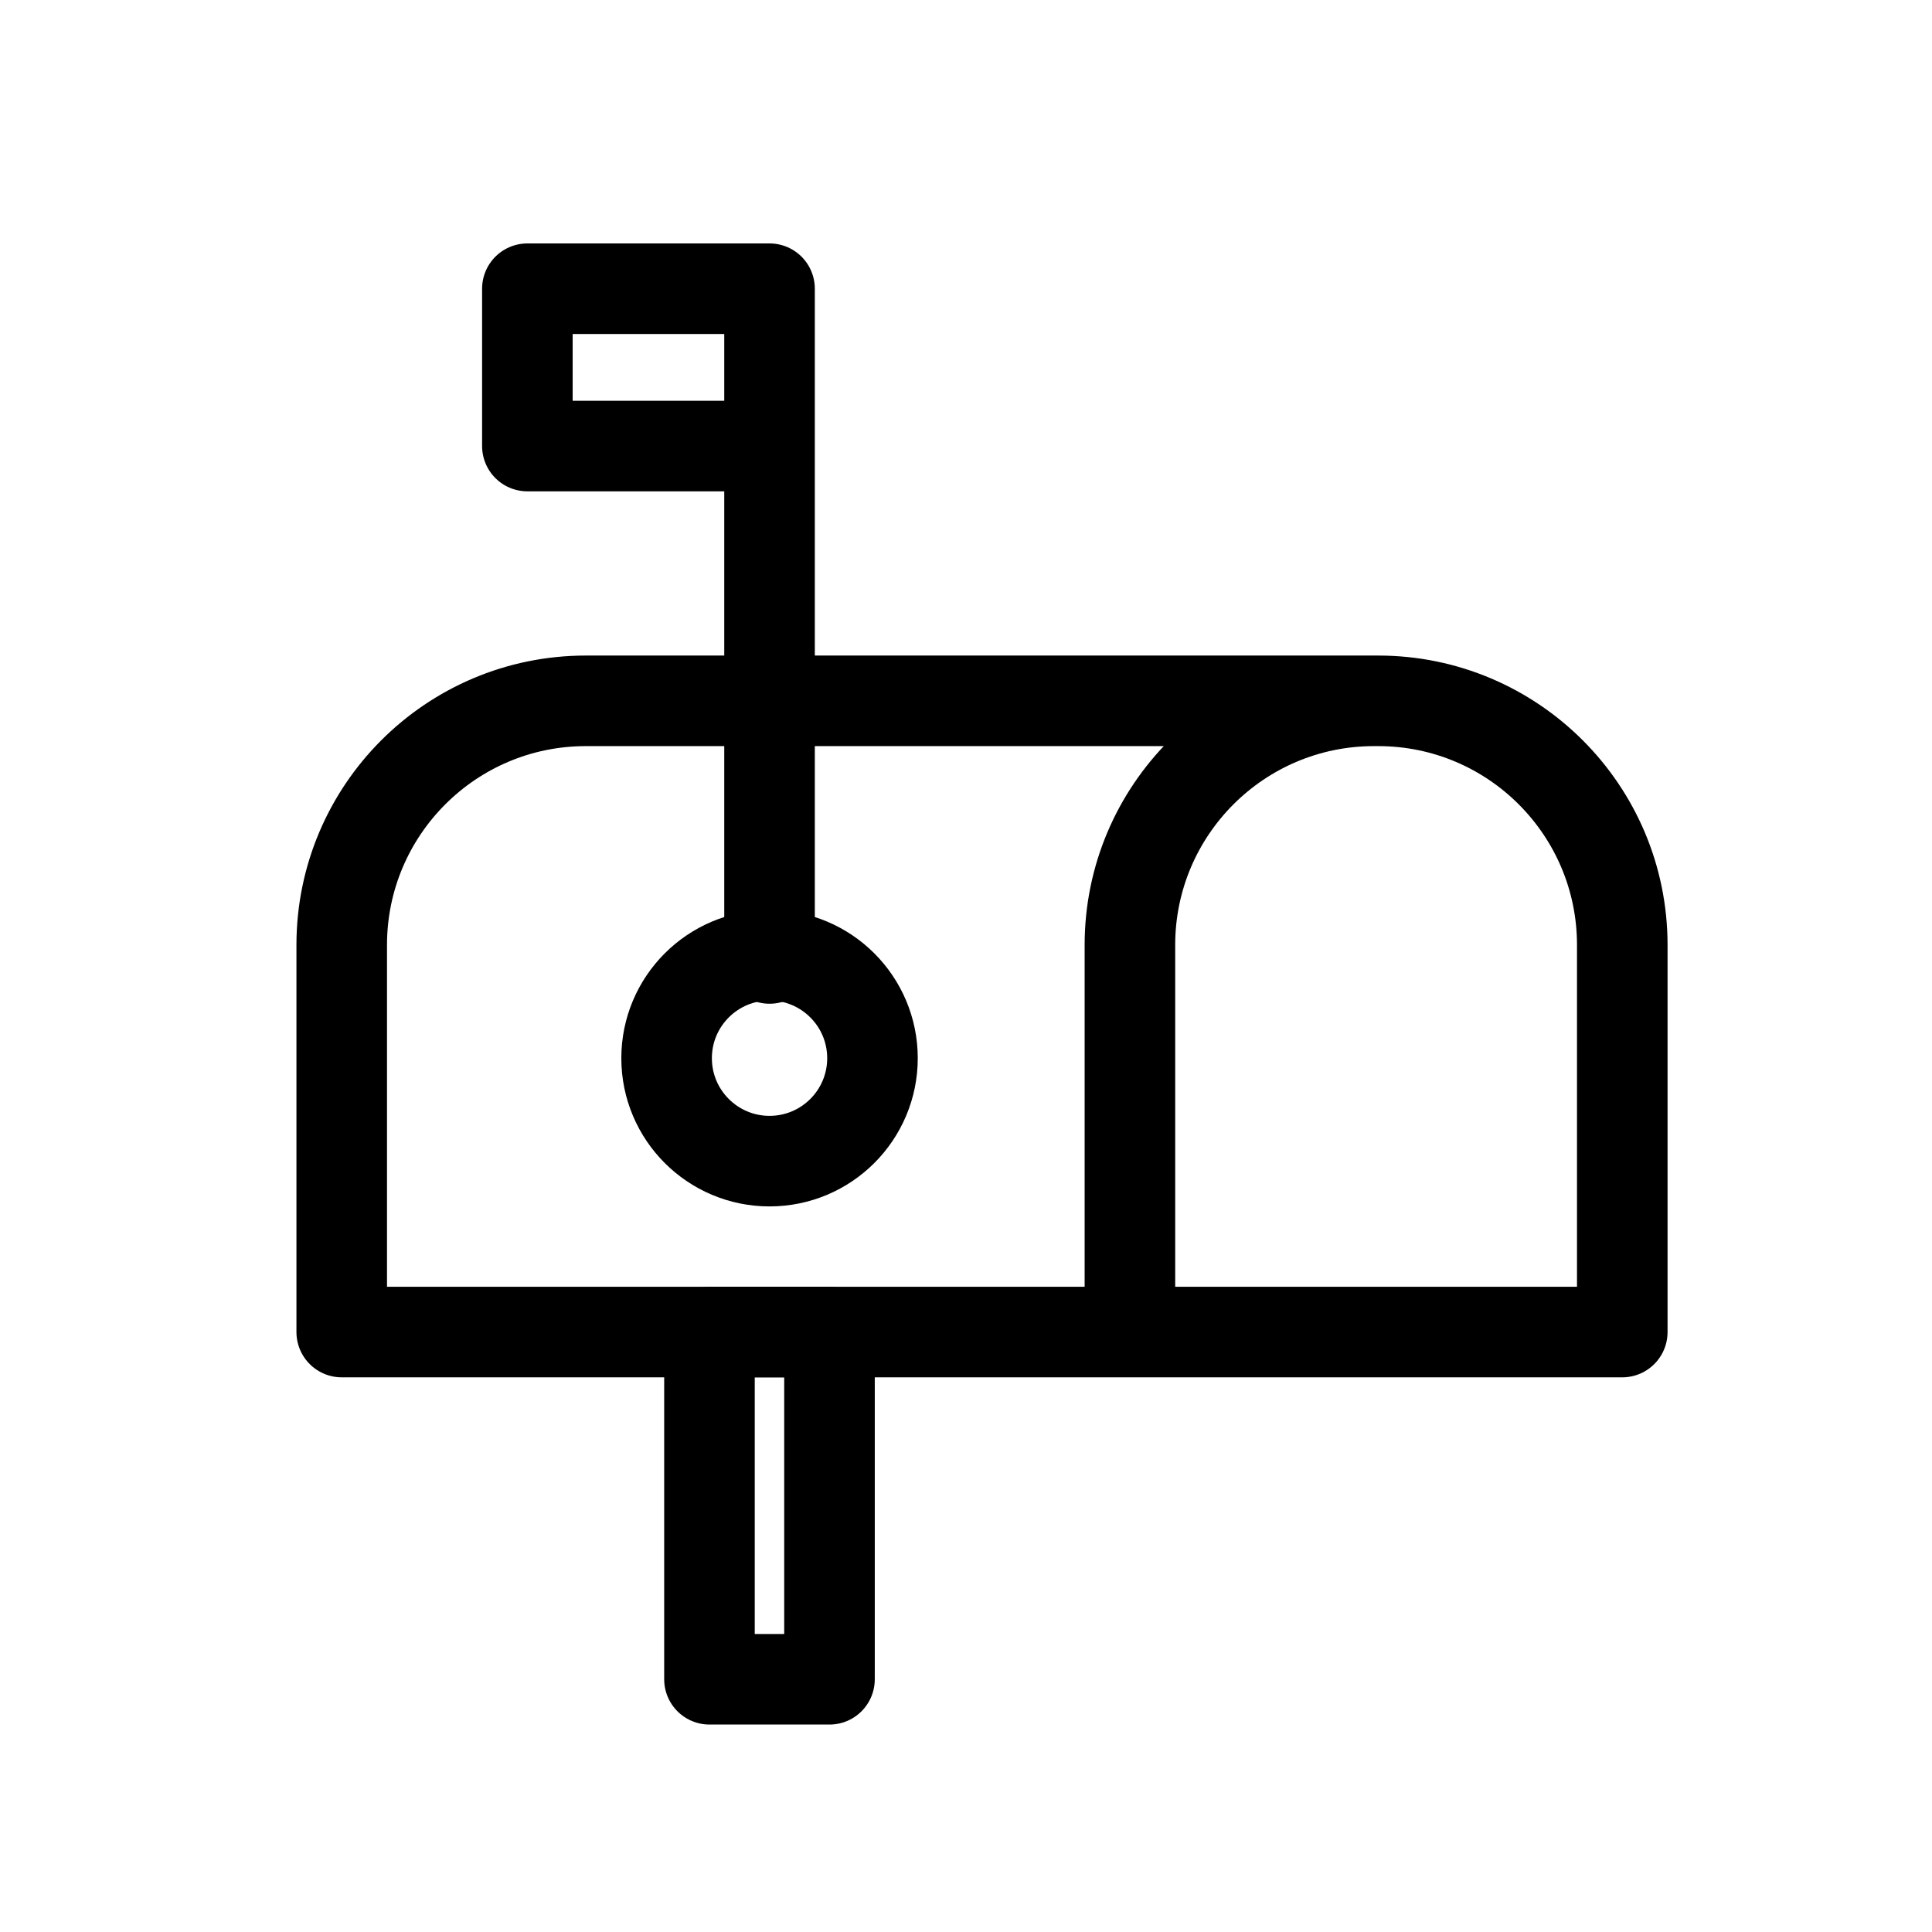
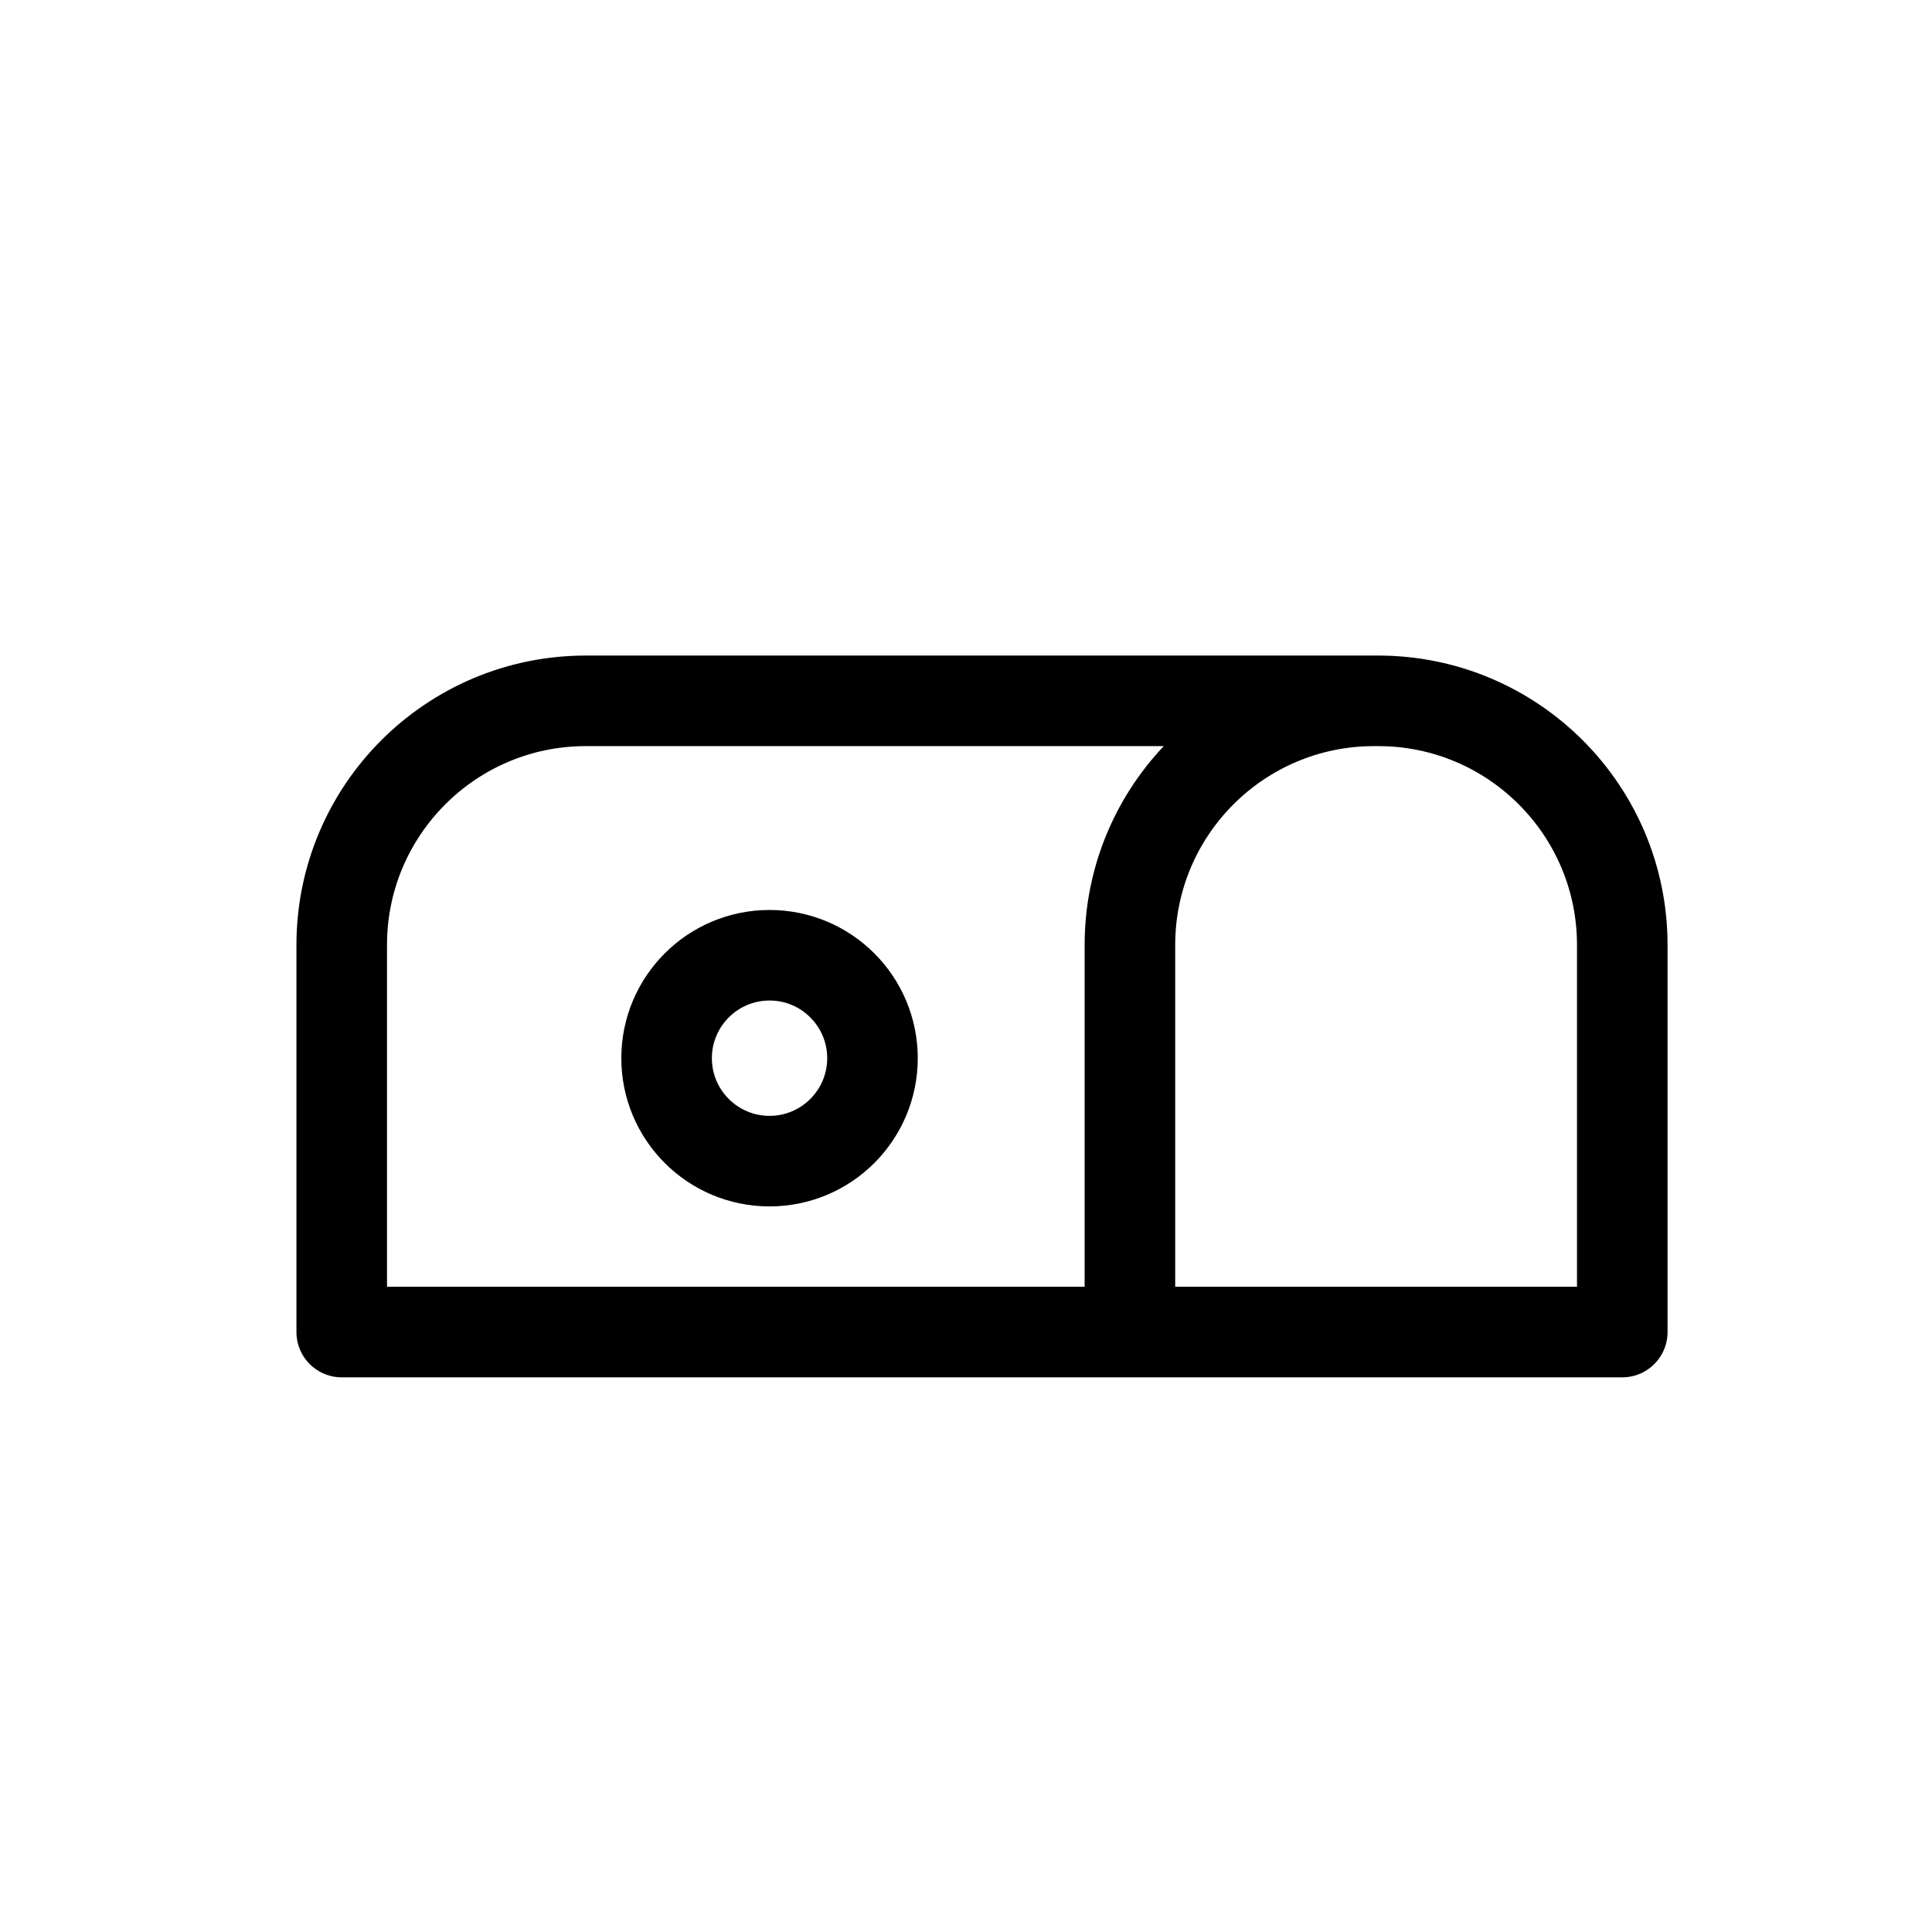
<svg xmlns="http://www.w3.org/2000/svg" version="1.1" id="Layer_1" x="0px" y="0px" width="32px" height="32px" viewBox="0 0 32 32" enable-background="new 0 0 32 32" xml:space="preserve">
  <path fill="none" stroke="#000000" stroke-width="1.5" stroke-linecap="round" stroke-linejoin="round" stroke-miterlimit="10" d="  M18.715,22.063v-6.411c0-2.233,1.81-4.044,4.044-4.044h0.067c2.234,0,4.044,1.811,4.044,4.044v6.411H5.66v-6.411  c0-2.233,1.811-4.044,4.044-4.044h13.122" />
-   <rect x="11.751" y="22.063" fill="none" stroke="#000000" stroke-width="1.5" stroke-linecap="round" stroke-linejoin="round" stroke-miterlimit="10" width="1.988" height="5.751" />
-   <polyline fill="none" stroke="#000000" stroke-width="1.5" stroke-linecap="round" stroke-linejoin="round" stroke-miterlimit="10" points="  12.746,15.875 12.746,4.782 8.735,4.782 8.735,7.388 12.746,7.388 " />
  <circle fill="none" stroke="#000000" stroke-width="1.5" stroke-linecap="round" stroke-linejoin="round" stroke-miterlimit="10" cx="12.746" cy="17.527" r="1.705" />
</svg>